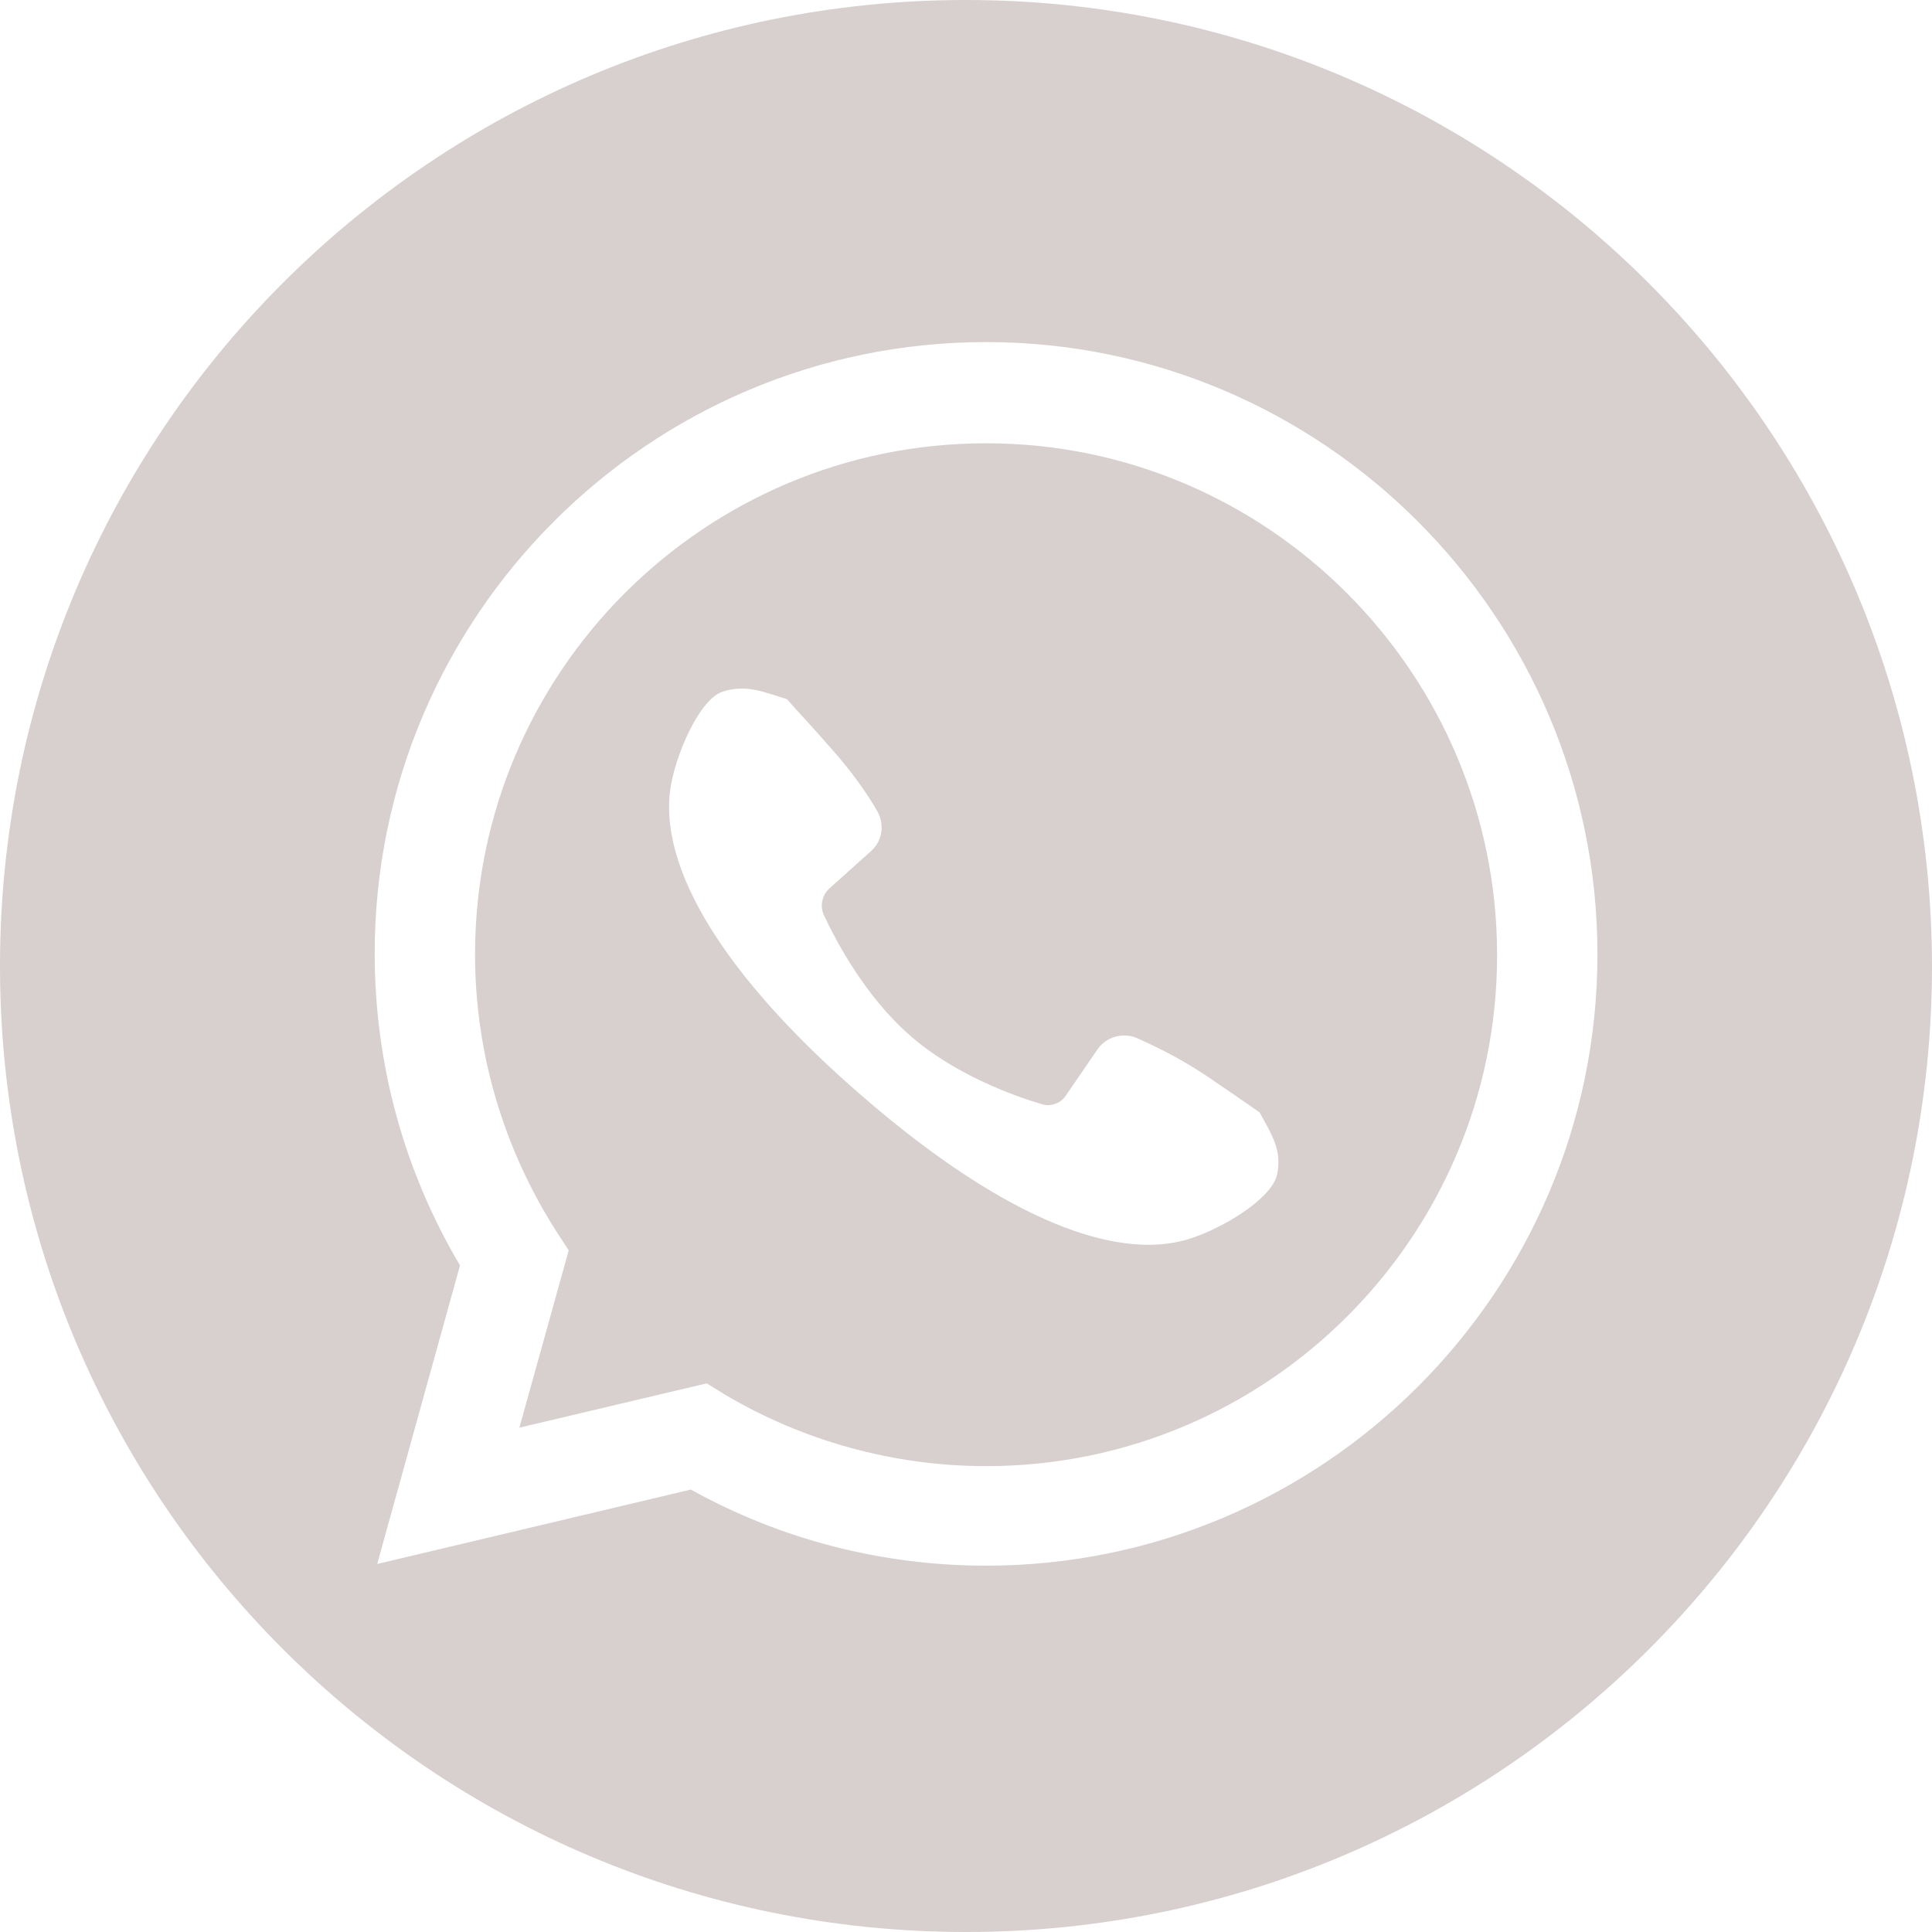
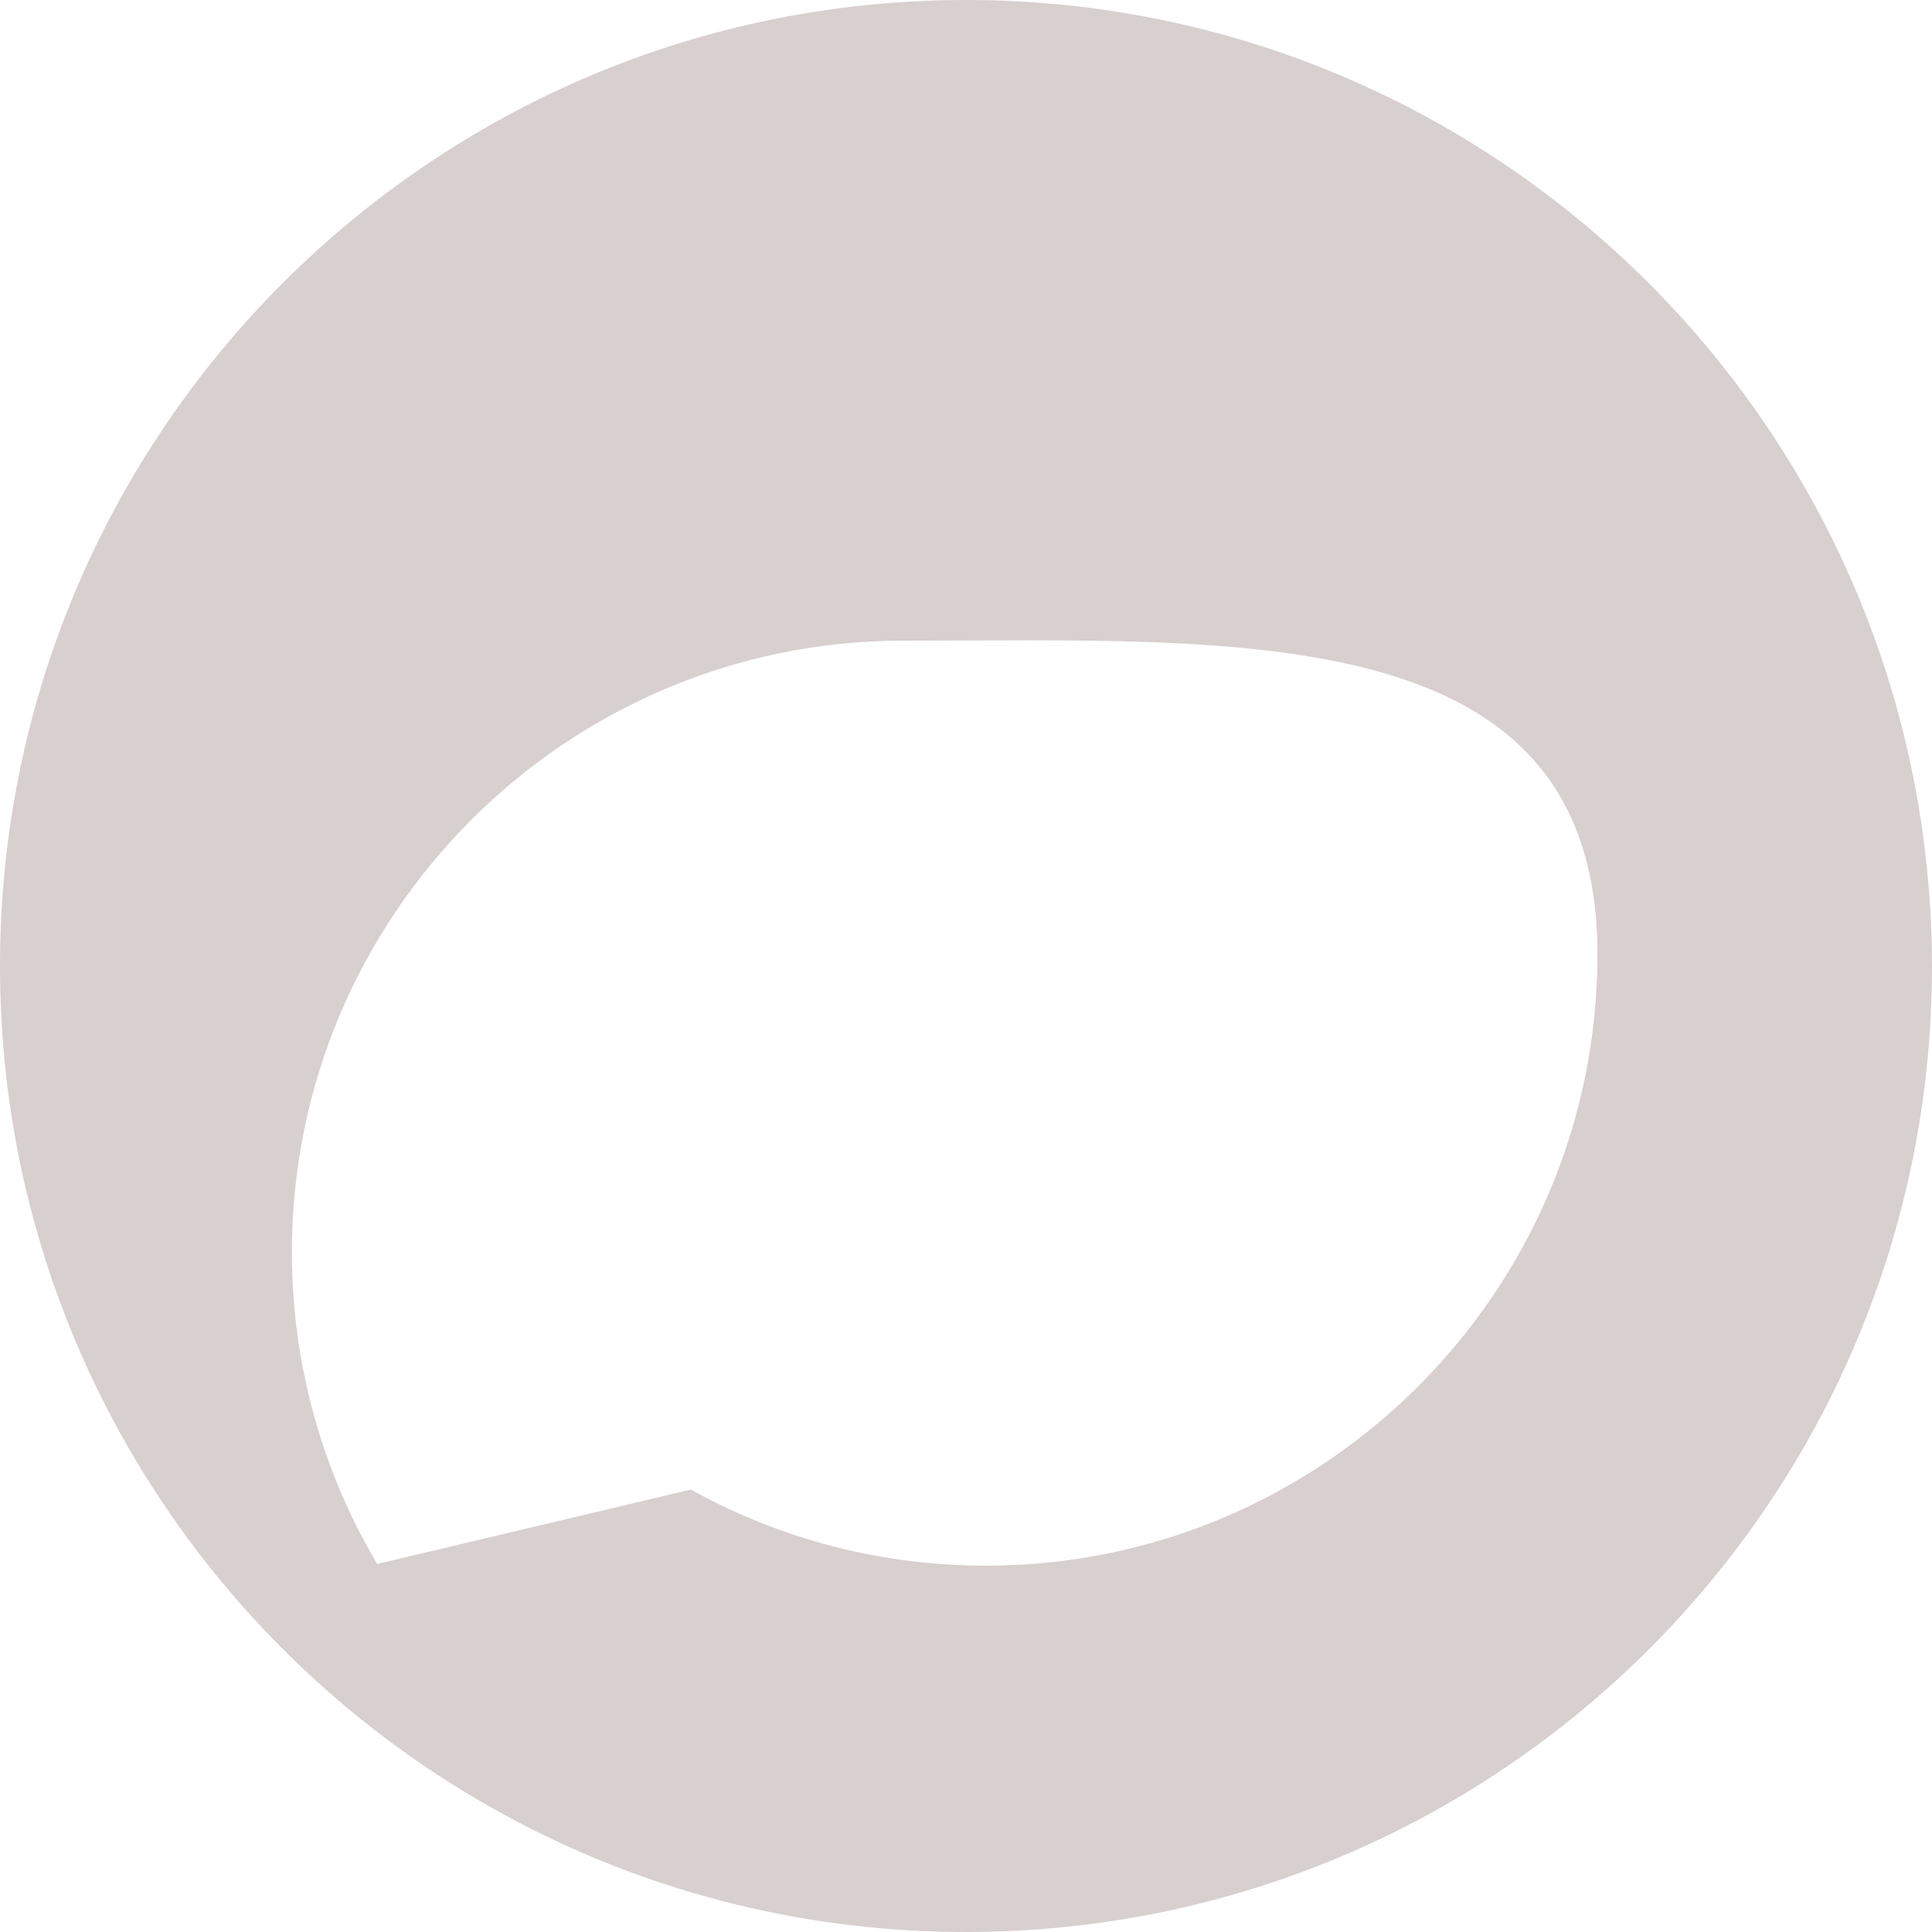
<svg xmlns="http://www.w3.org/2000/svg" fill="#d8cfcf" height="231" preserveAspectRatio="xMidYMid meet" version="1" viewBox="0.0 0.0 231.0 231.0" width="231" zoomAndPan="magnify">
  <g id="change1_1">
-     <path d="M117.9,53c-33.7,0-61.1,27.4-61.1,61.1c0,11.8,3.4,23.2,9.7,33.1l1.5,2.3l-5.9,21.2l22.4-5.3l2.1,1.3 c9.4,5.6,20.3,8.6,31.3,8.6c33.7,0,61.1-27.4,61.1-61.1S151.6,53,117.9,53z M152.7,140.4c-0.6,3-7,6.8-11.1,7.9 c-10.2,2.7-24.6-5.1-38.8-17.5c-14.3-12.4-23.9-25.6-22.7-36.1c0.5-4.2,3.5-11.1,6.3-12c2.8-0.9,4.8,0,7.7,0.9 c1.4,1.6,3.2,3.5,5.2,5.8c2.7,3,4.5,5.7,5.6,7.6c0.9,1.6,0.6,3.6-0.8,4.8l-4.9,4.4c-0.9,0.8-1.2,2.1-0.7,3.2 c1.5,3.2,5,9.8,10.3,14.4c5.2,4.6,12.3,7.2,15.7,8.2c1.1,0.4,2.4-0.1,3-1.1l3.7-5.4c1-1.5,3-2.1,4.7-1.4c2,0.9,5,2.3,8.3,4.5 c2.5,1.7,4.7,3.2,6.4,4.4C152.1,135.7,153.3,137.6,152.7,140.4z" />
-     <path d="M115.5,0C51.7,0,0,51.7,0,115.5c0,63.8,51.7,115.5,115.5,115.5c63.8,0,115.5-51.7,115.5-115.5C230.9,51.7,179.2,0,115.5,0z M117.9,187.2c-12.4,0-24.5-3.1-35.3-9.1l-37.5,8.9l9.9-35.7c-6.7-11.3-10.2-24.1-10.2-37.3c0-40.3,32.8-73.1,73.1-73.1 S191,73.8,191,114.1C191,154.4,158.2,187.2,117.9,187.2z" />
+     <path d="M115.5,0C51.7,0,0,51.7,0,115.5c0,63.8,51.7,115.5,115.5,115.5c63.8,0,115.5-51.7,115.5-115.5C230.9,51.7,179.2,0,115.5,0z M117.9,187.2c-12.4,0-24.5-3.1-35.3-9.1l-37.5,8.9c-6.7-11.3-10.2-24.1-10.2-37.3c0-40.3,32.8-73.1,73.1-73.1 S191,73.8,191,114.1C191,154.4,158.2,187.2,117.9,187.2z" />
  </g>
</svg>